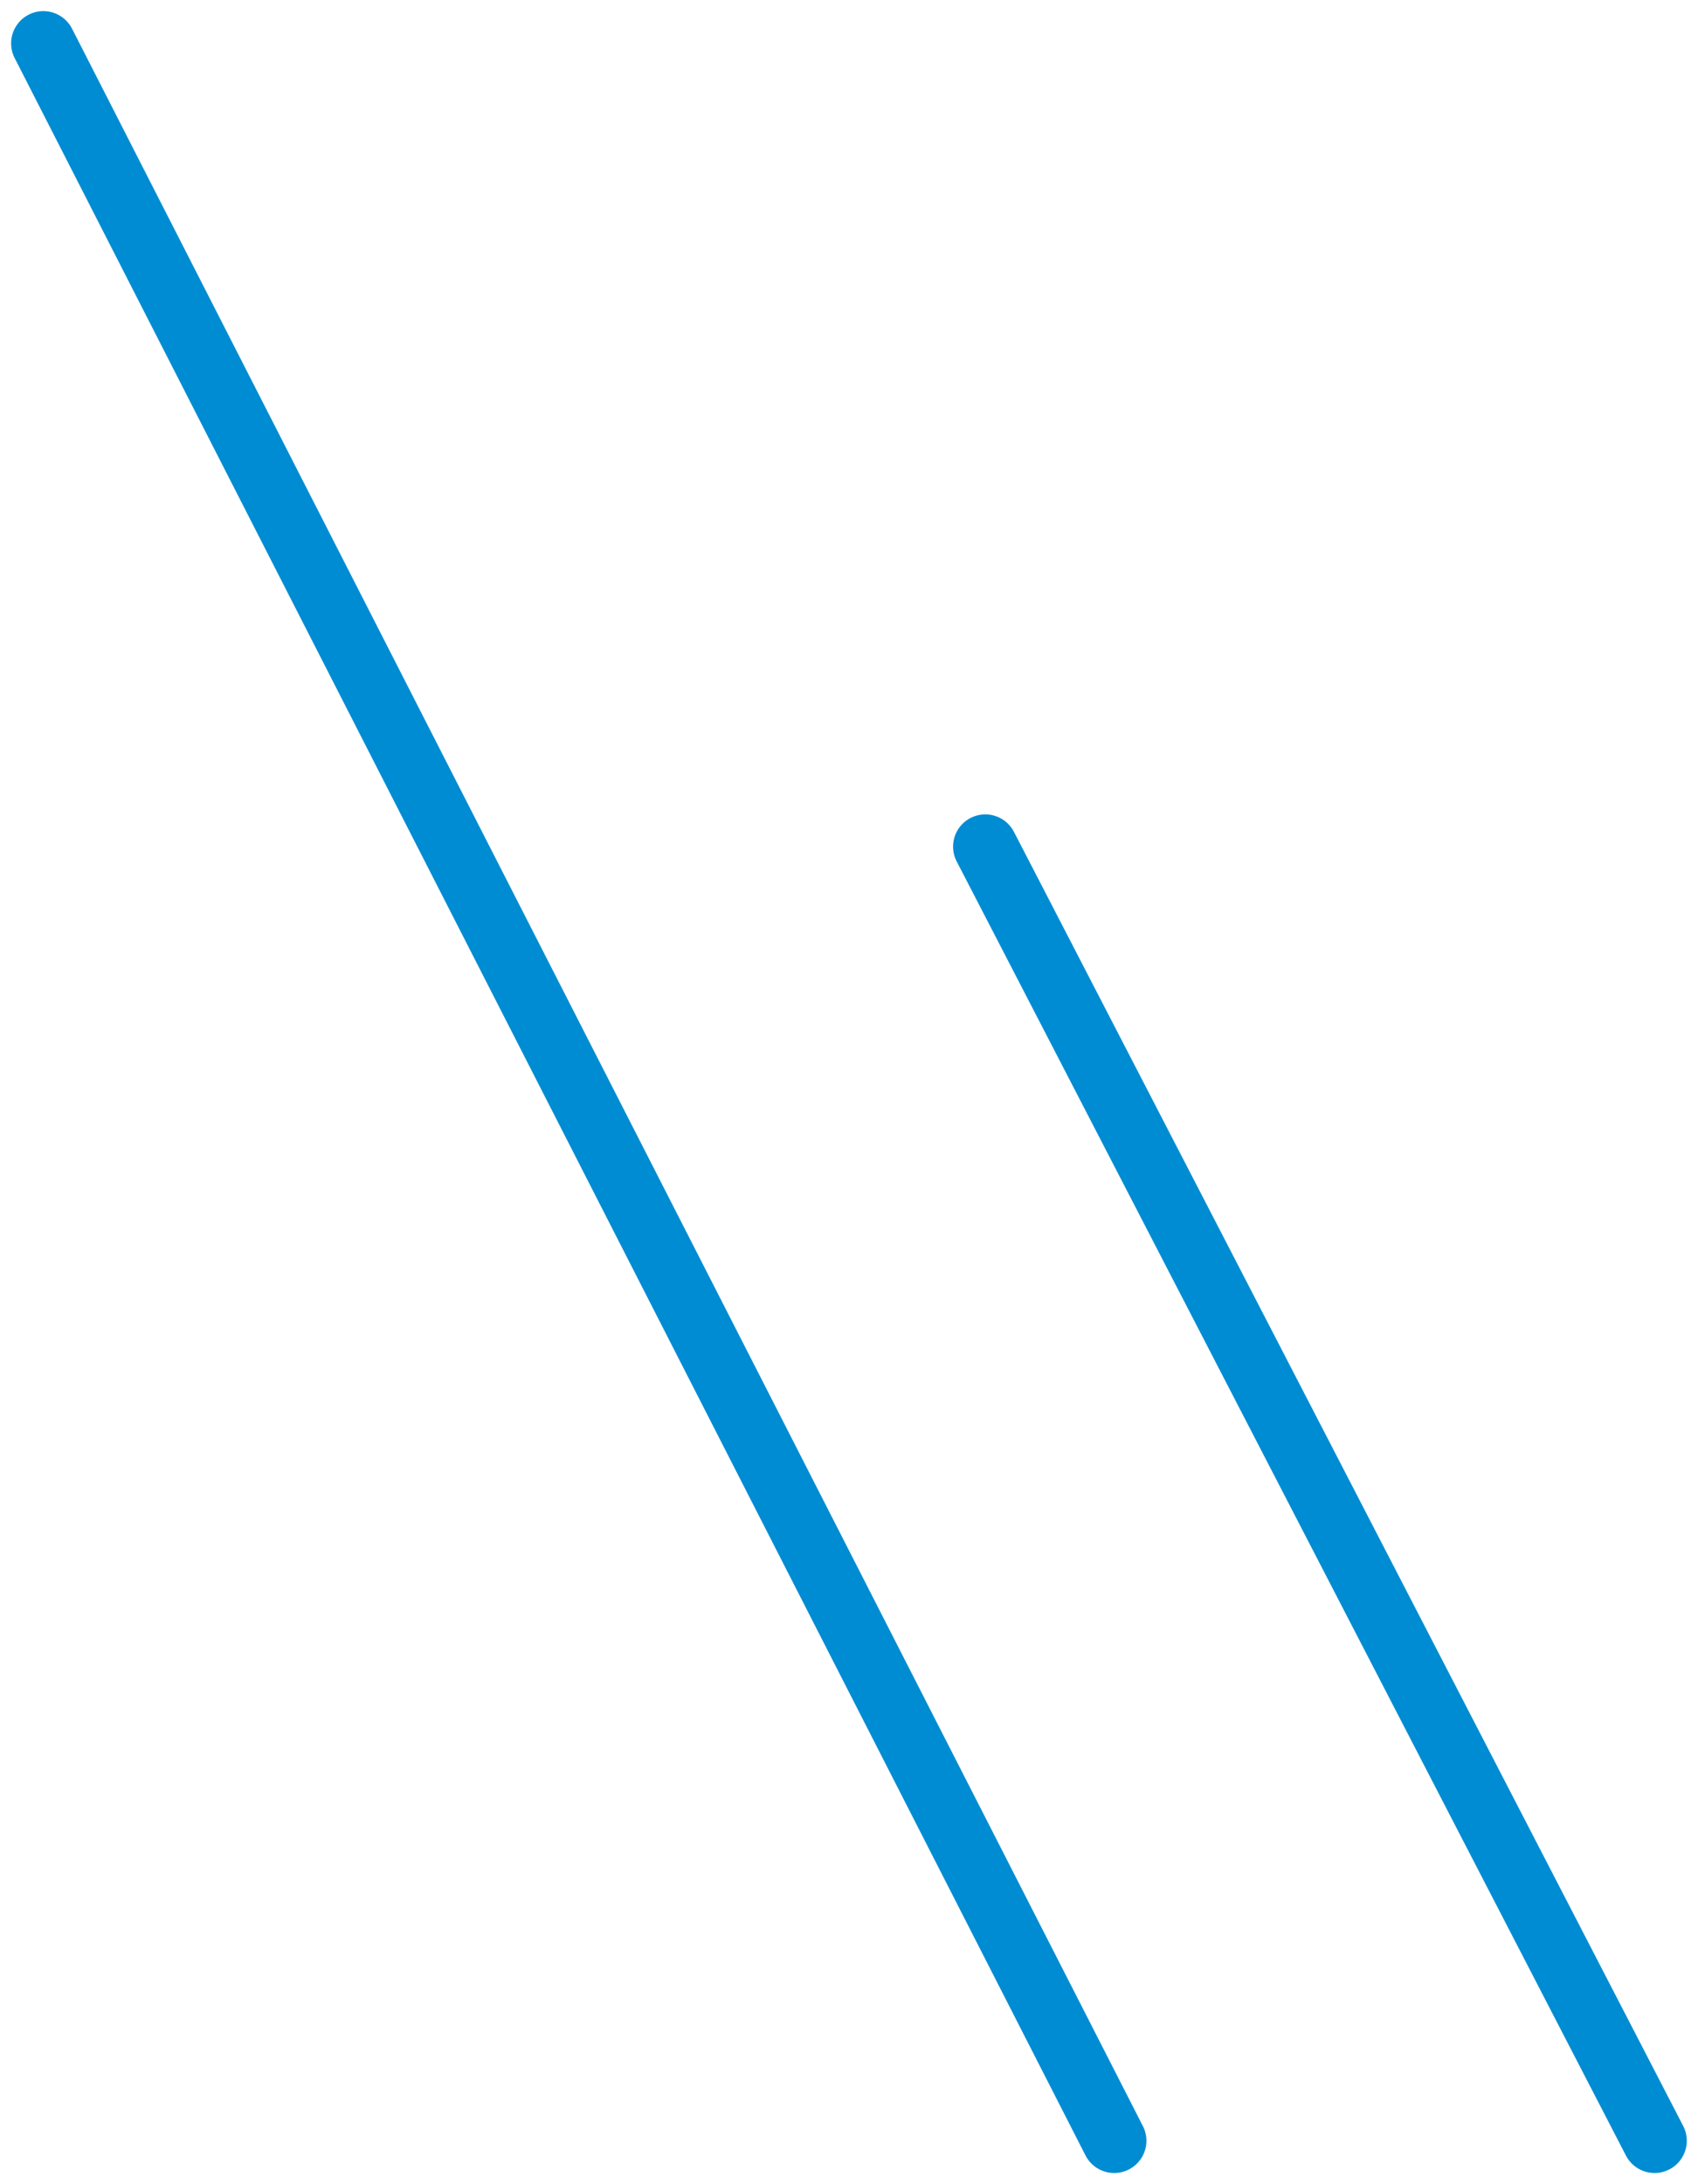
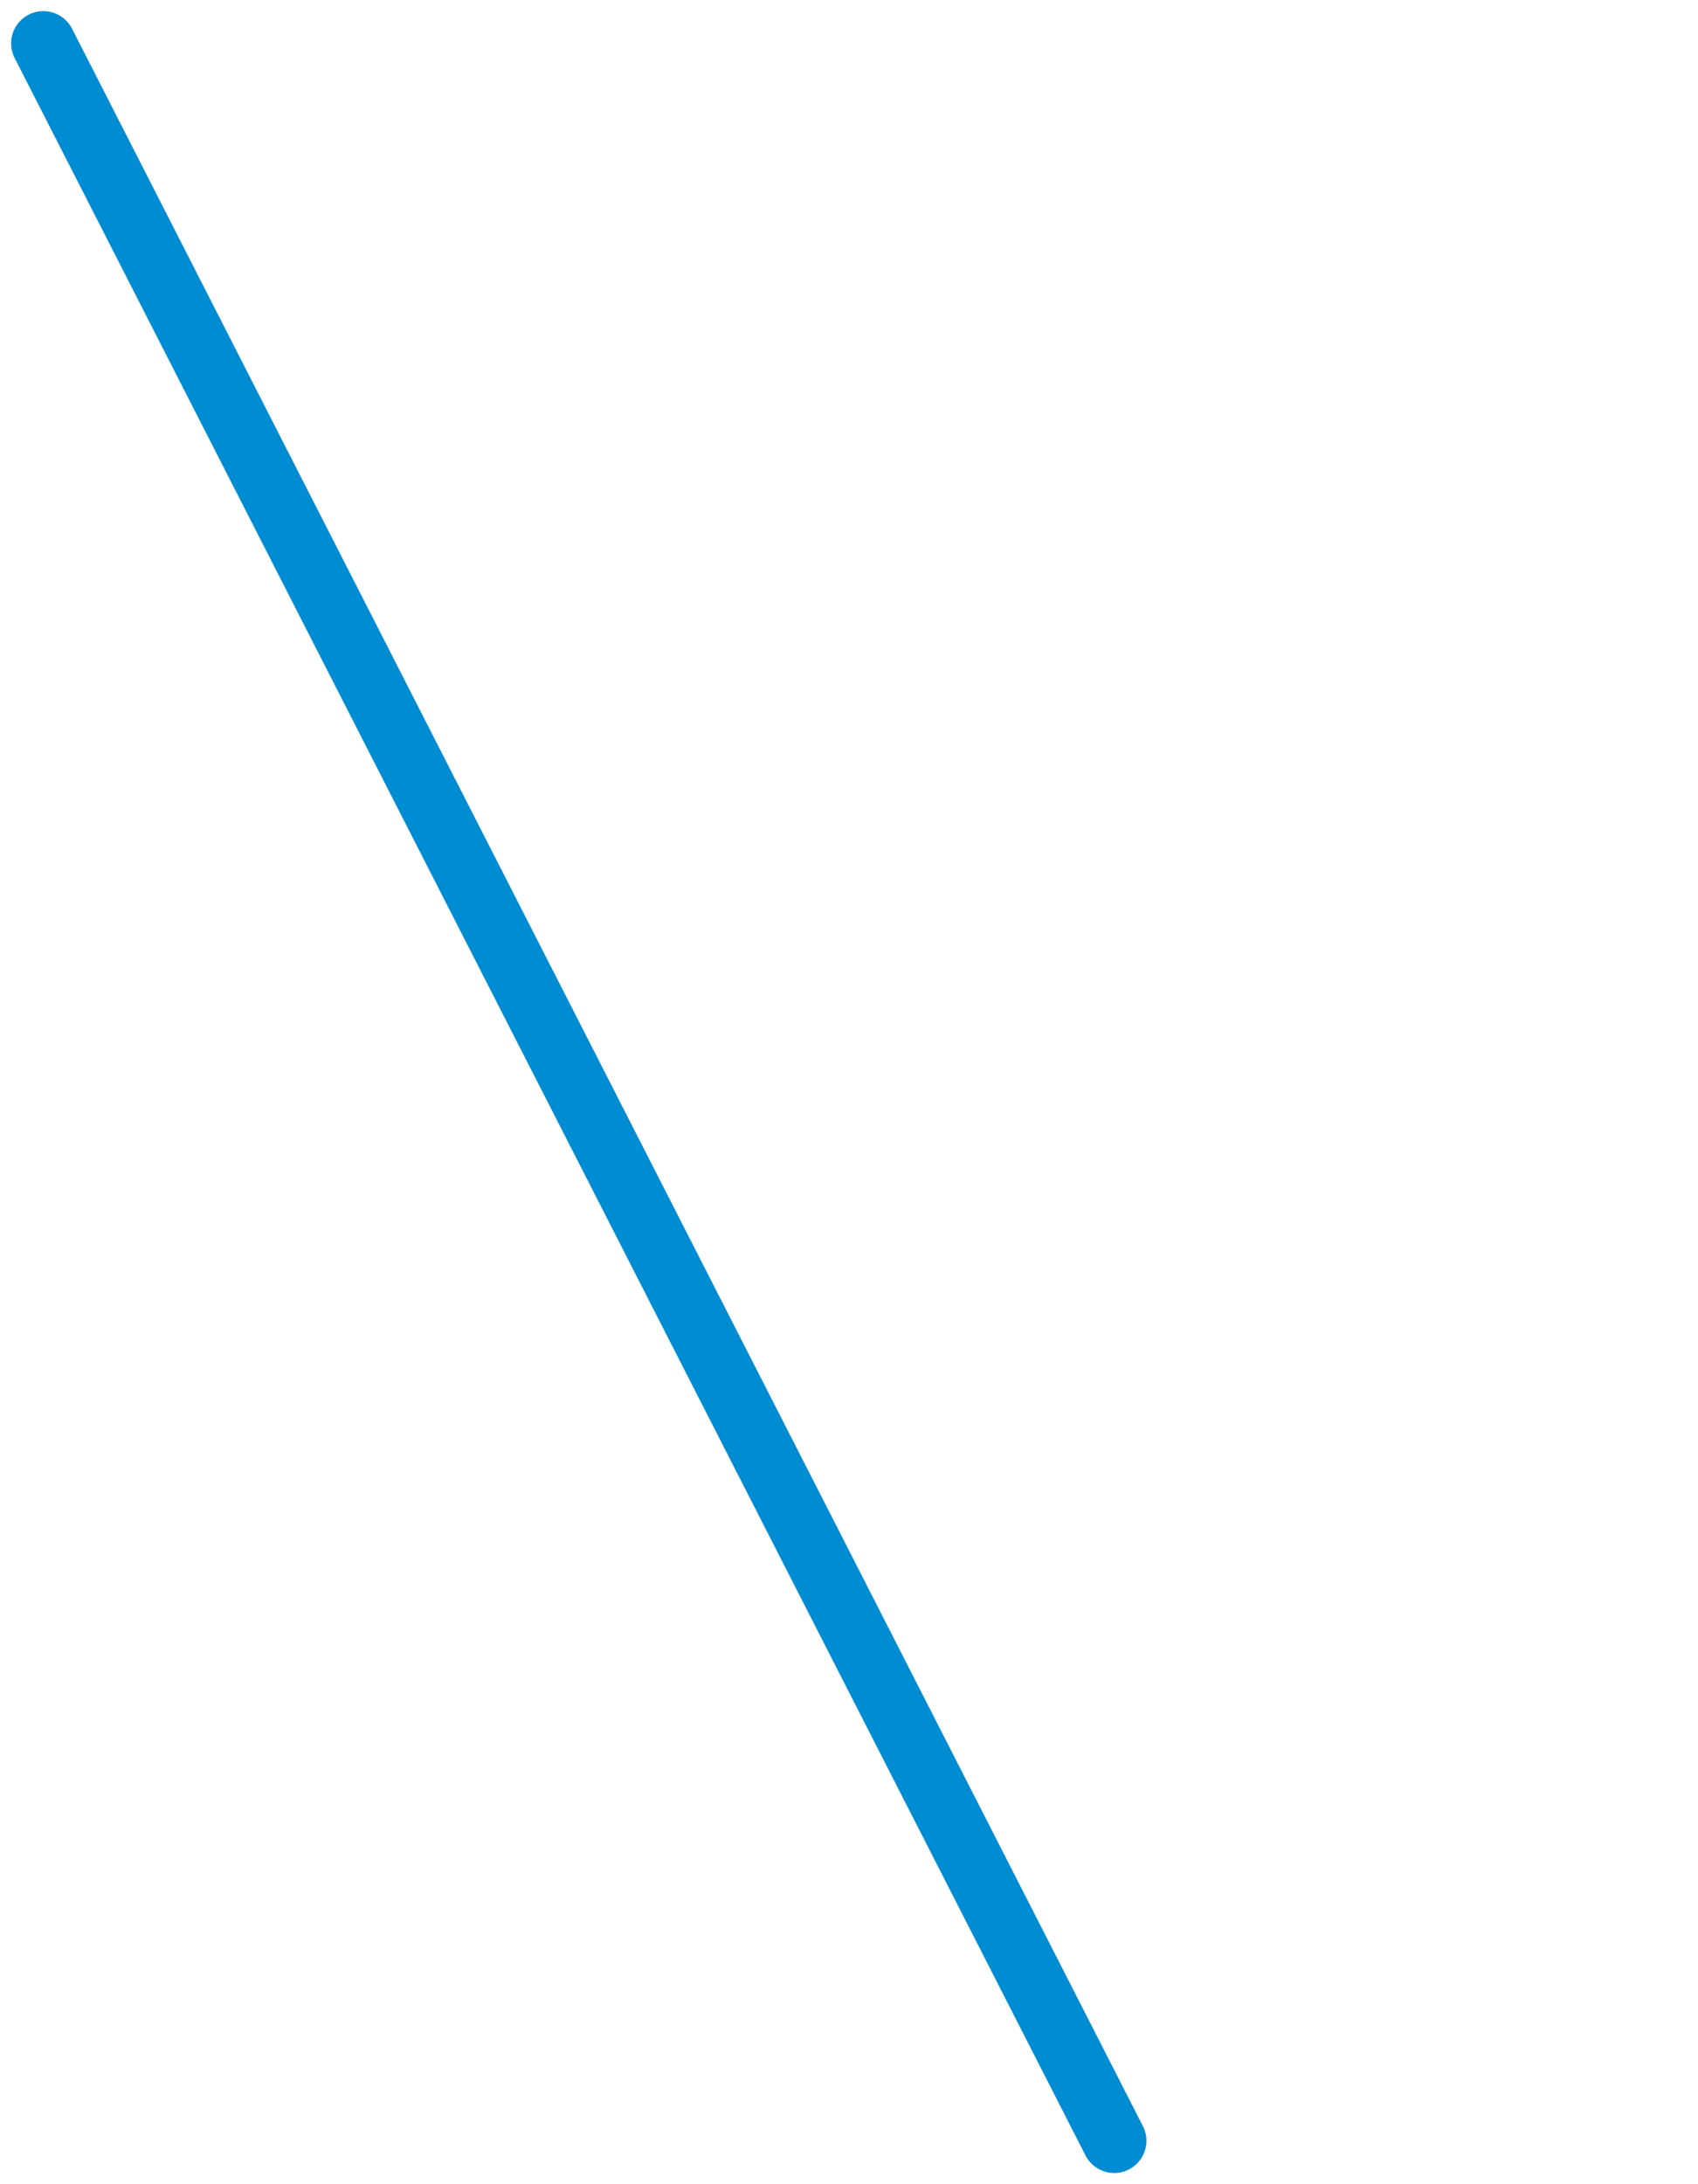
<svg xmlns="http://www.w3.org/2000/svg" width="52.693" height="67.77" viewBox="0 0 52.693 67.77">
  <g id="グループ_2869" data-name="グループ 2869" transform="translate(-322.155 -2863.155)">
    <line id="線_66" data-name="線 66" x2="33.231" y2="65.077" transform="translate(323.5 2864.5)" fill="none" stroke="#008cd3" stroke-linecap="round" stroke-width="2" />
-     <line id="線_67" data-name="線 67" x2="20.769" y2="40.154" transform="translate(352.731 2889.423)" fill="none" stroke="#008cd3" stroke-linecap="round" stroke-width="2" />
  </g>
</svg>